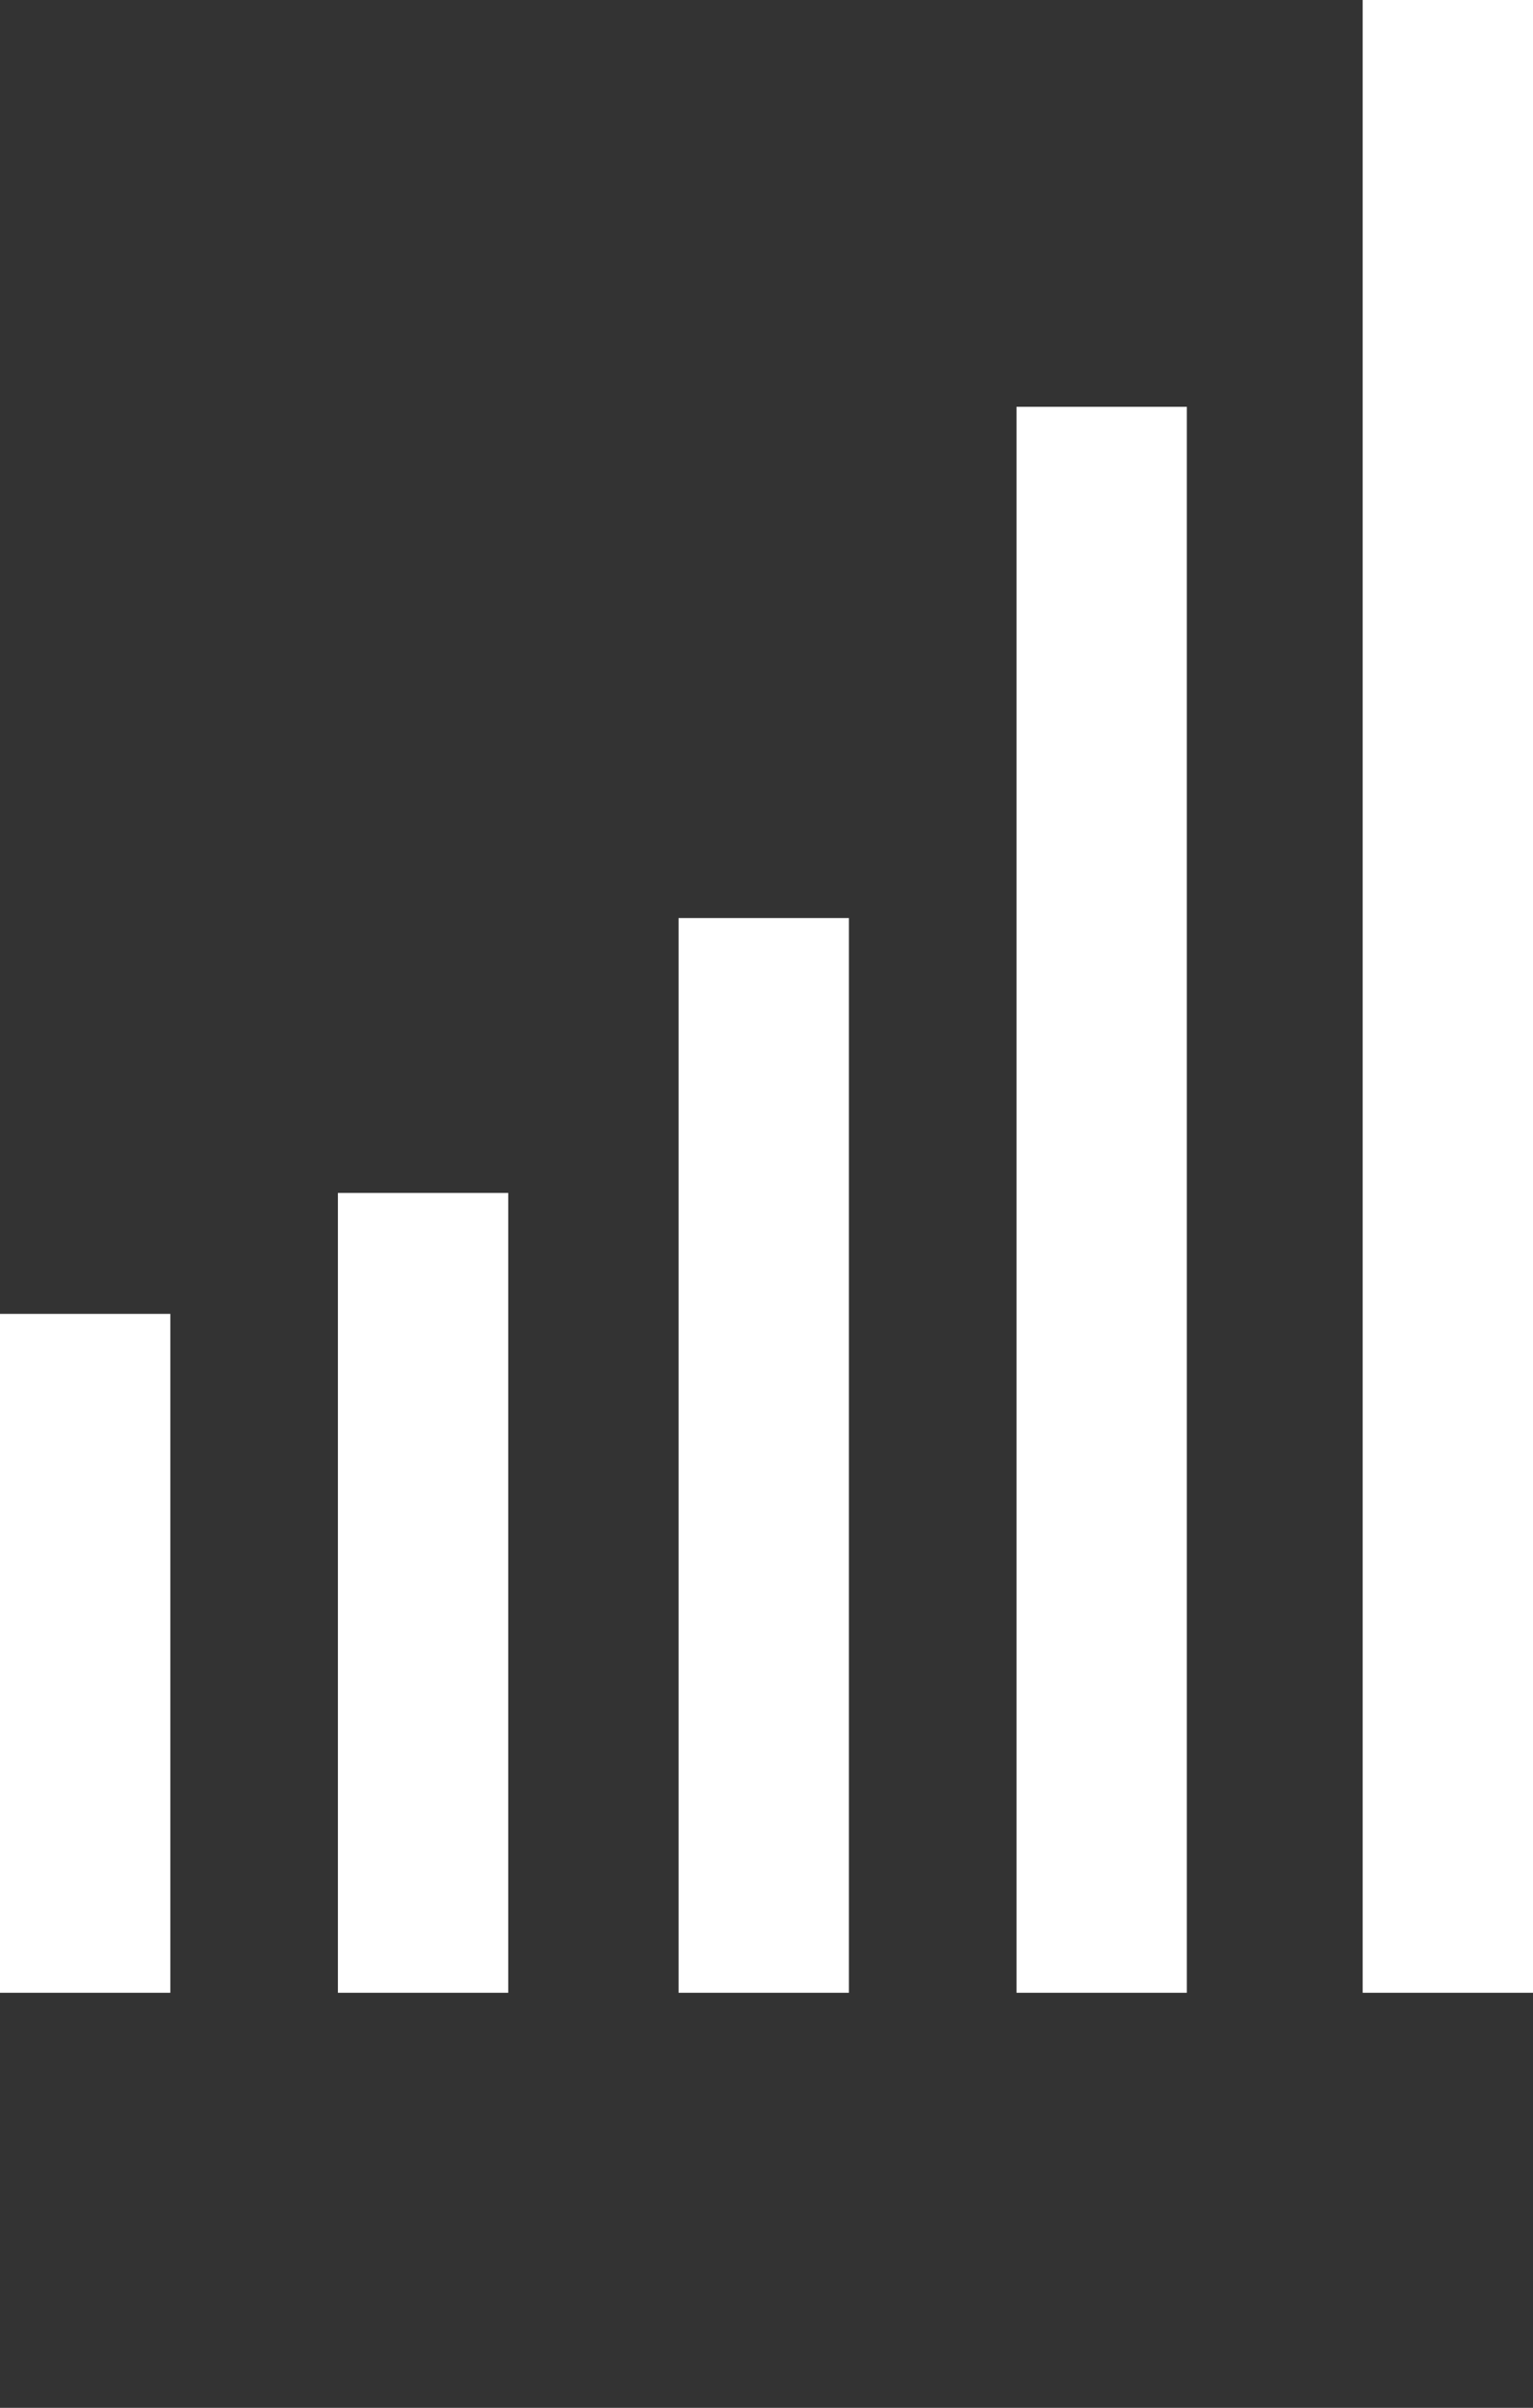
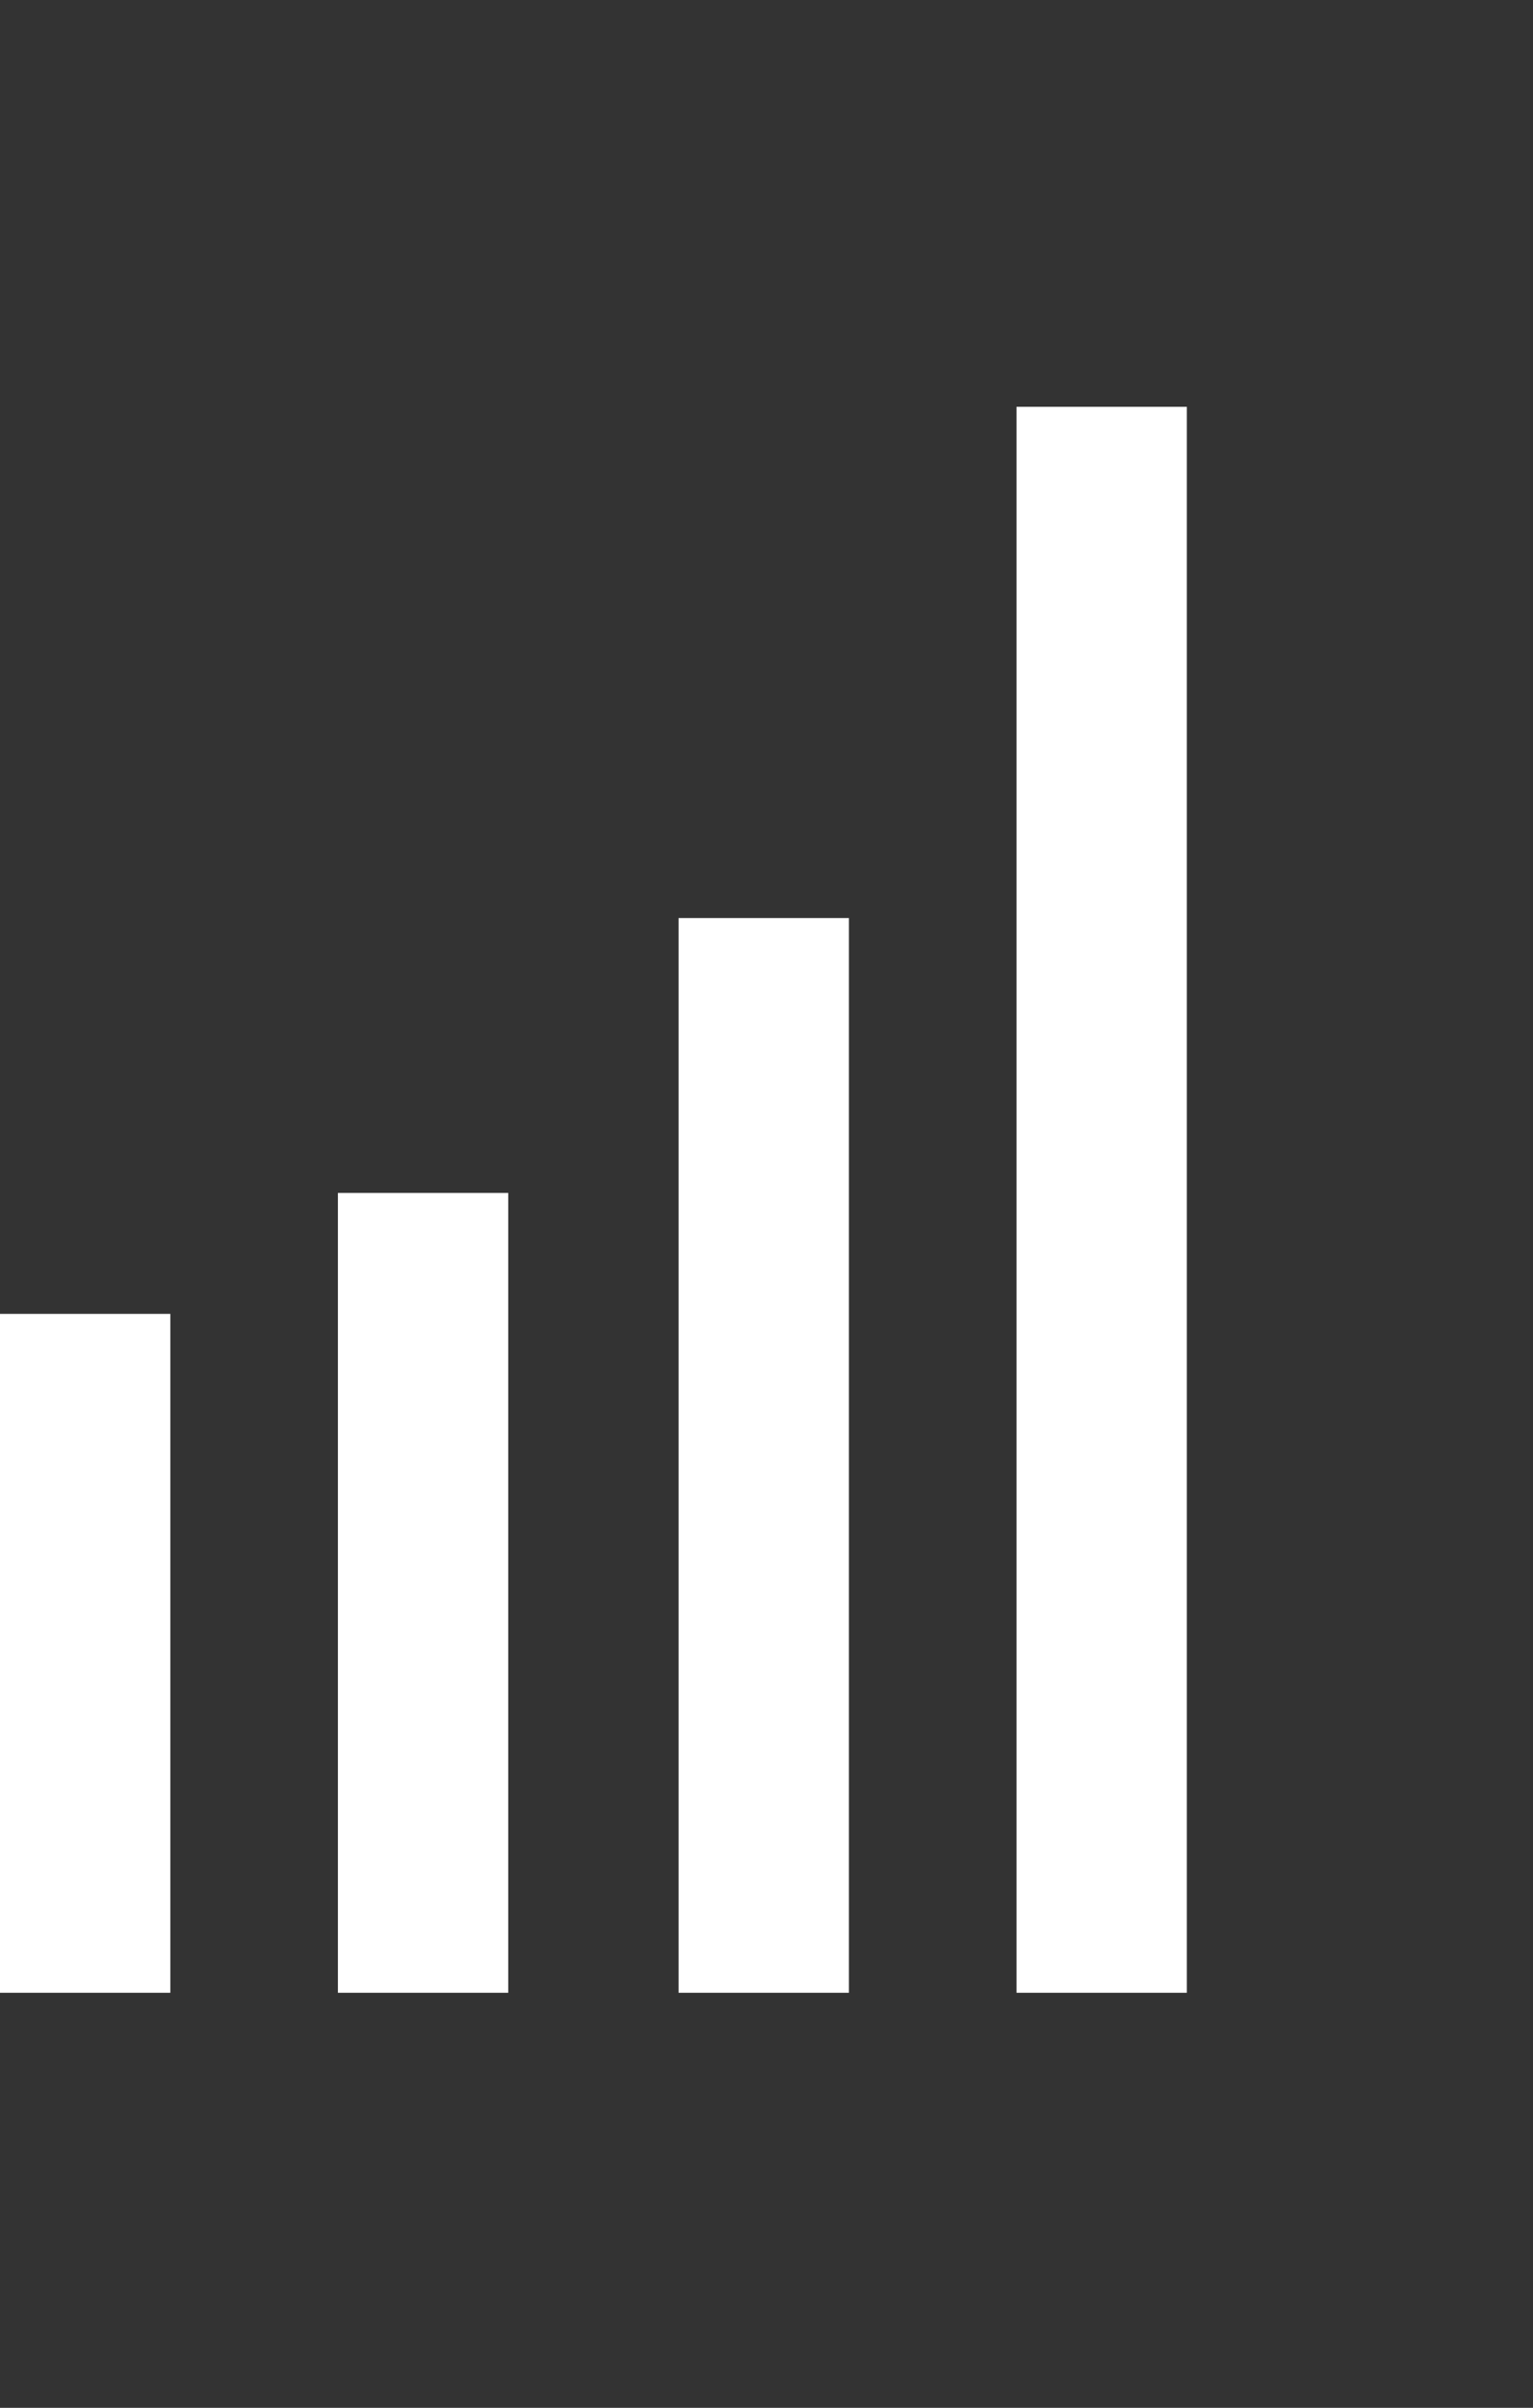
<svg xmlns="http://www.w3.org/2000/svg" id="Ebene_1" version="1.1" viewBox="0 0 55.8 87.6">
  <rect x="0" y="0" width="55.8" height="87.6" fill="#333333" stroke="none" />
  <defs>
    <style>
      .st0 {
        fill: #fff;
      }
    </style>
  </defs>
-   <path class="st0" d="M55.8,72.5h-6.2V0h6.2v72.5ZM43.2,14.8h-6.2v57.7h6.2s0-57.7,0-57.7ZM30.9,33.4h-6.2v39.1h6.2v-39.1ZM18.5,43.4h-6.2v29.1h6.2v-29.1ZM6.2,47.8H0v24.7h6.2v-24.7Z" />
+   <path class="st0" d="M55.8,72.5V0h6.2v72.5ZM43.2,14.8h-6.2v57.7h6.2s0-57.7,0-57.7ZM30.9,33.4h-6.2v39.1h6.2v-39.1ZM18.5,43.4h-6.2v29.1h6.2v-29.1ZM6.2,47.8H0v24.7h6.2v-24.7Z" />
</svg>